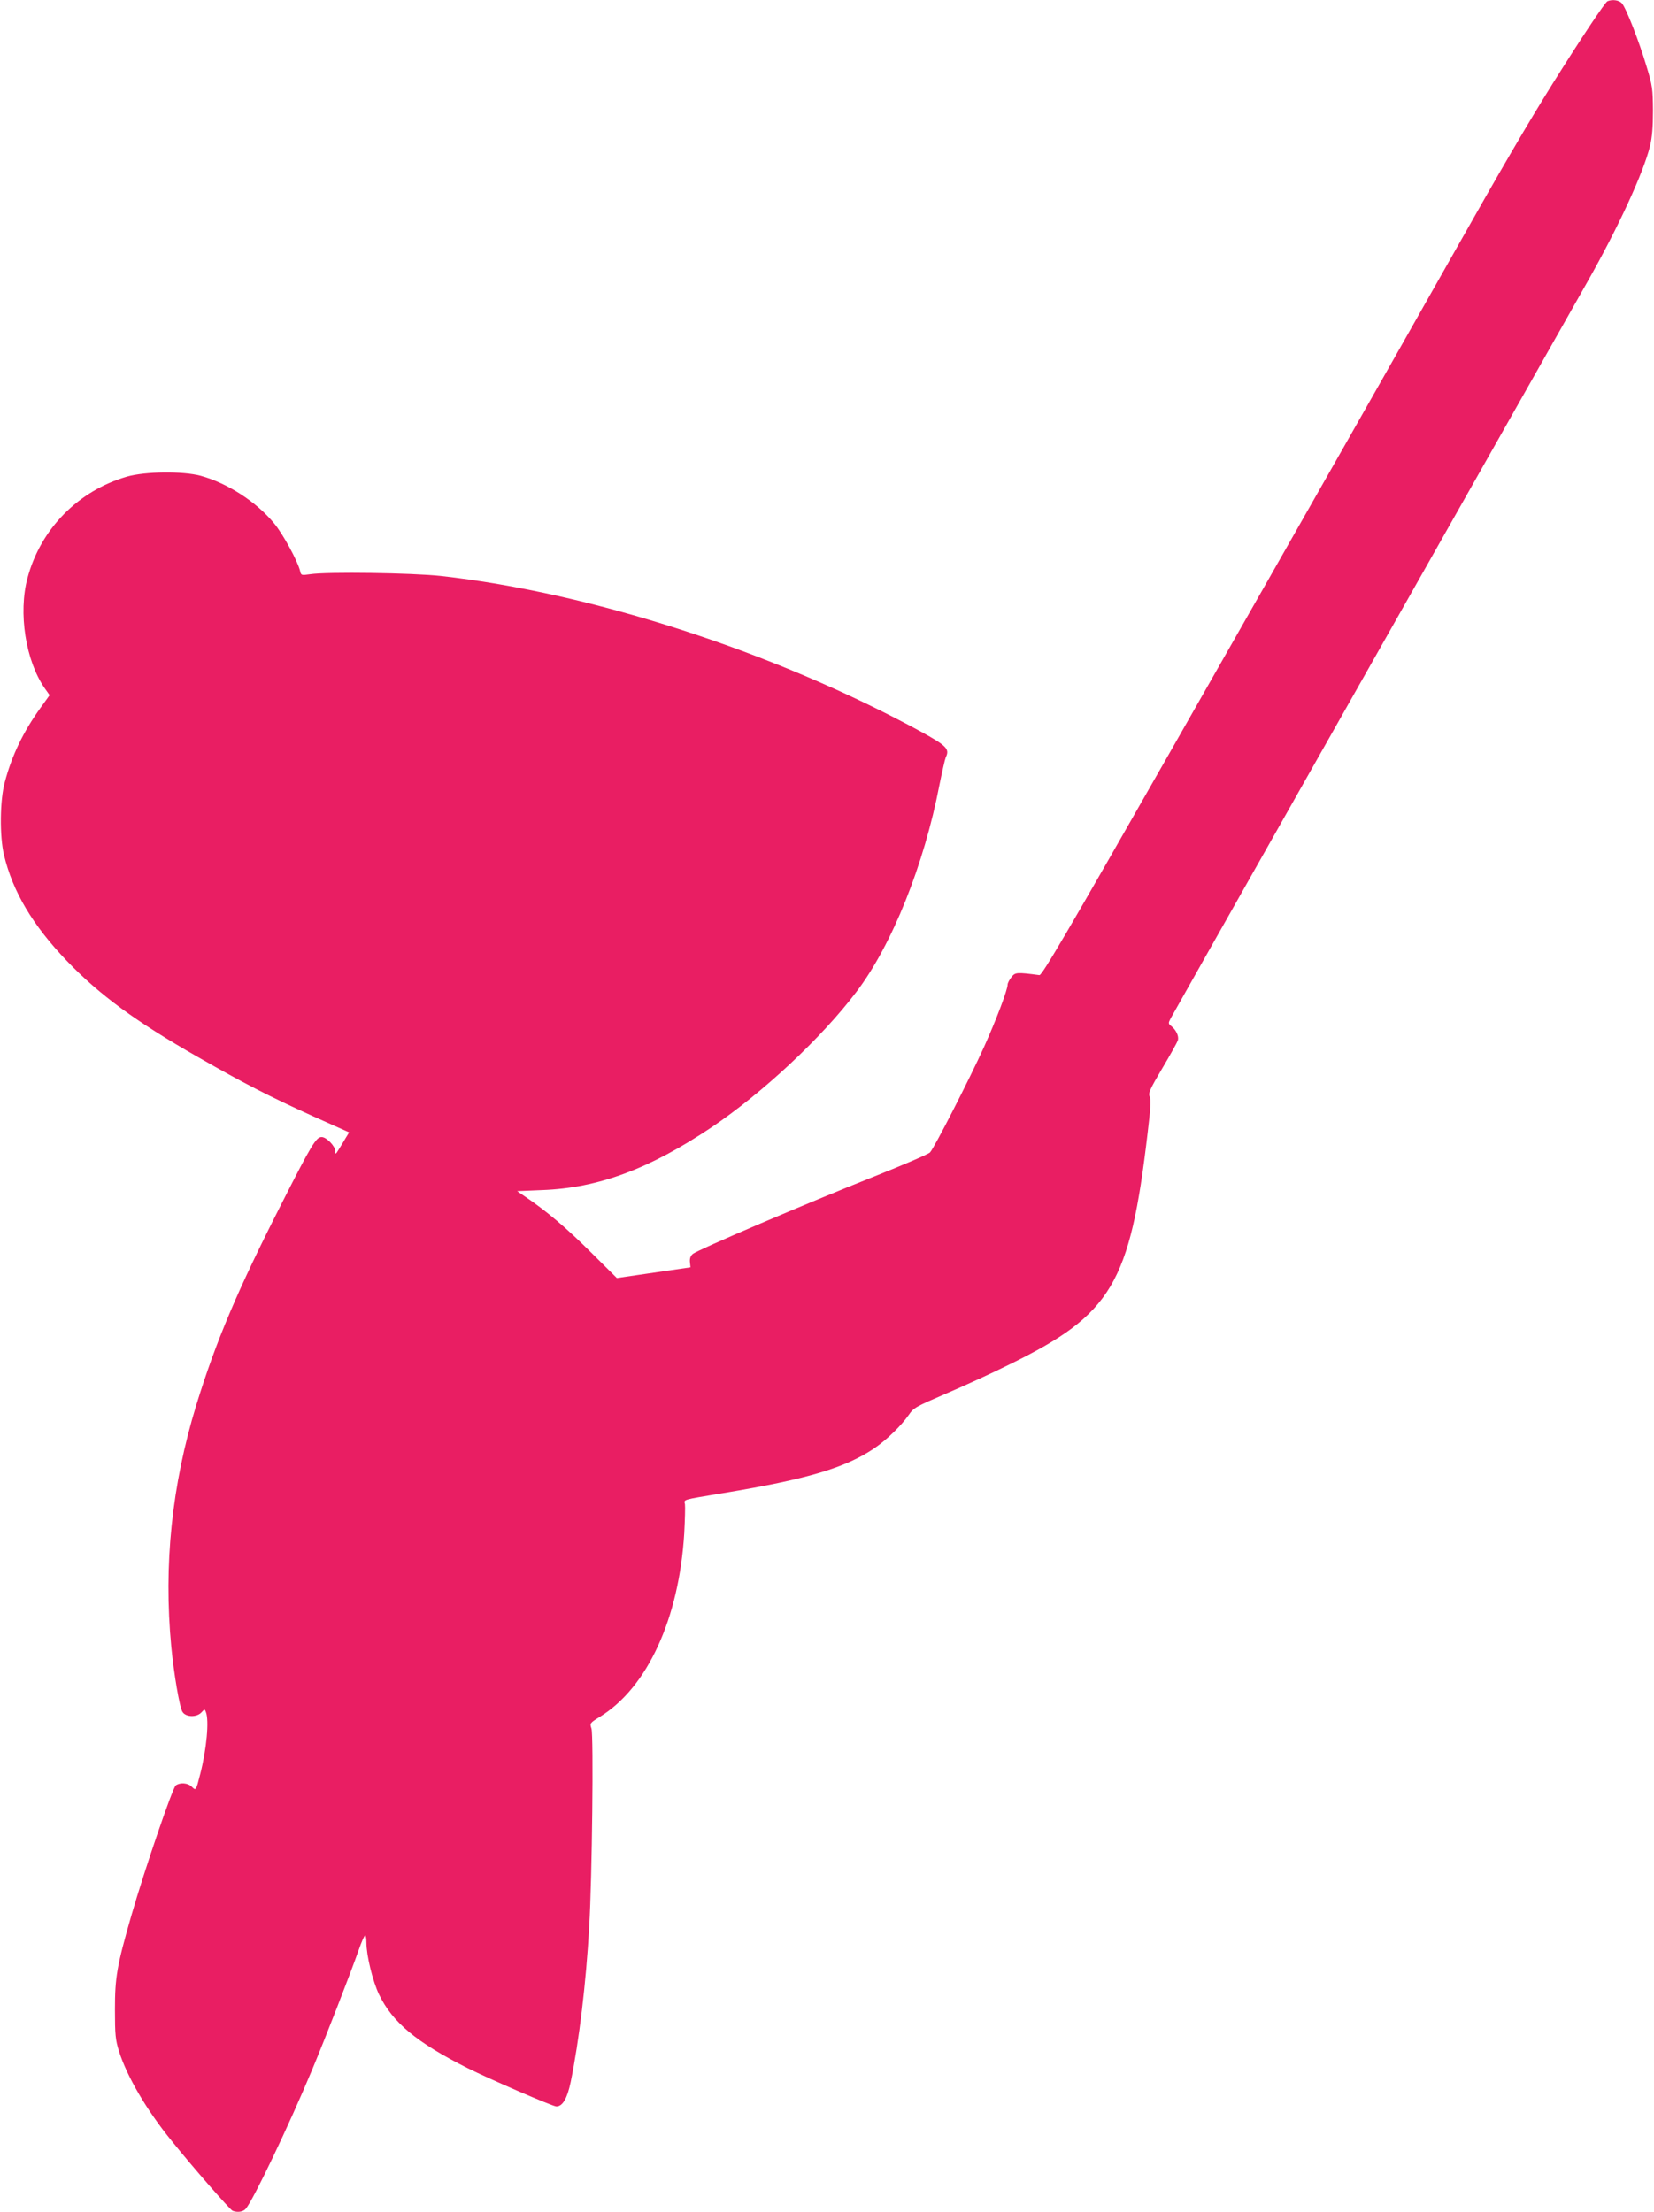
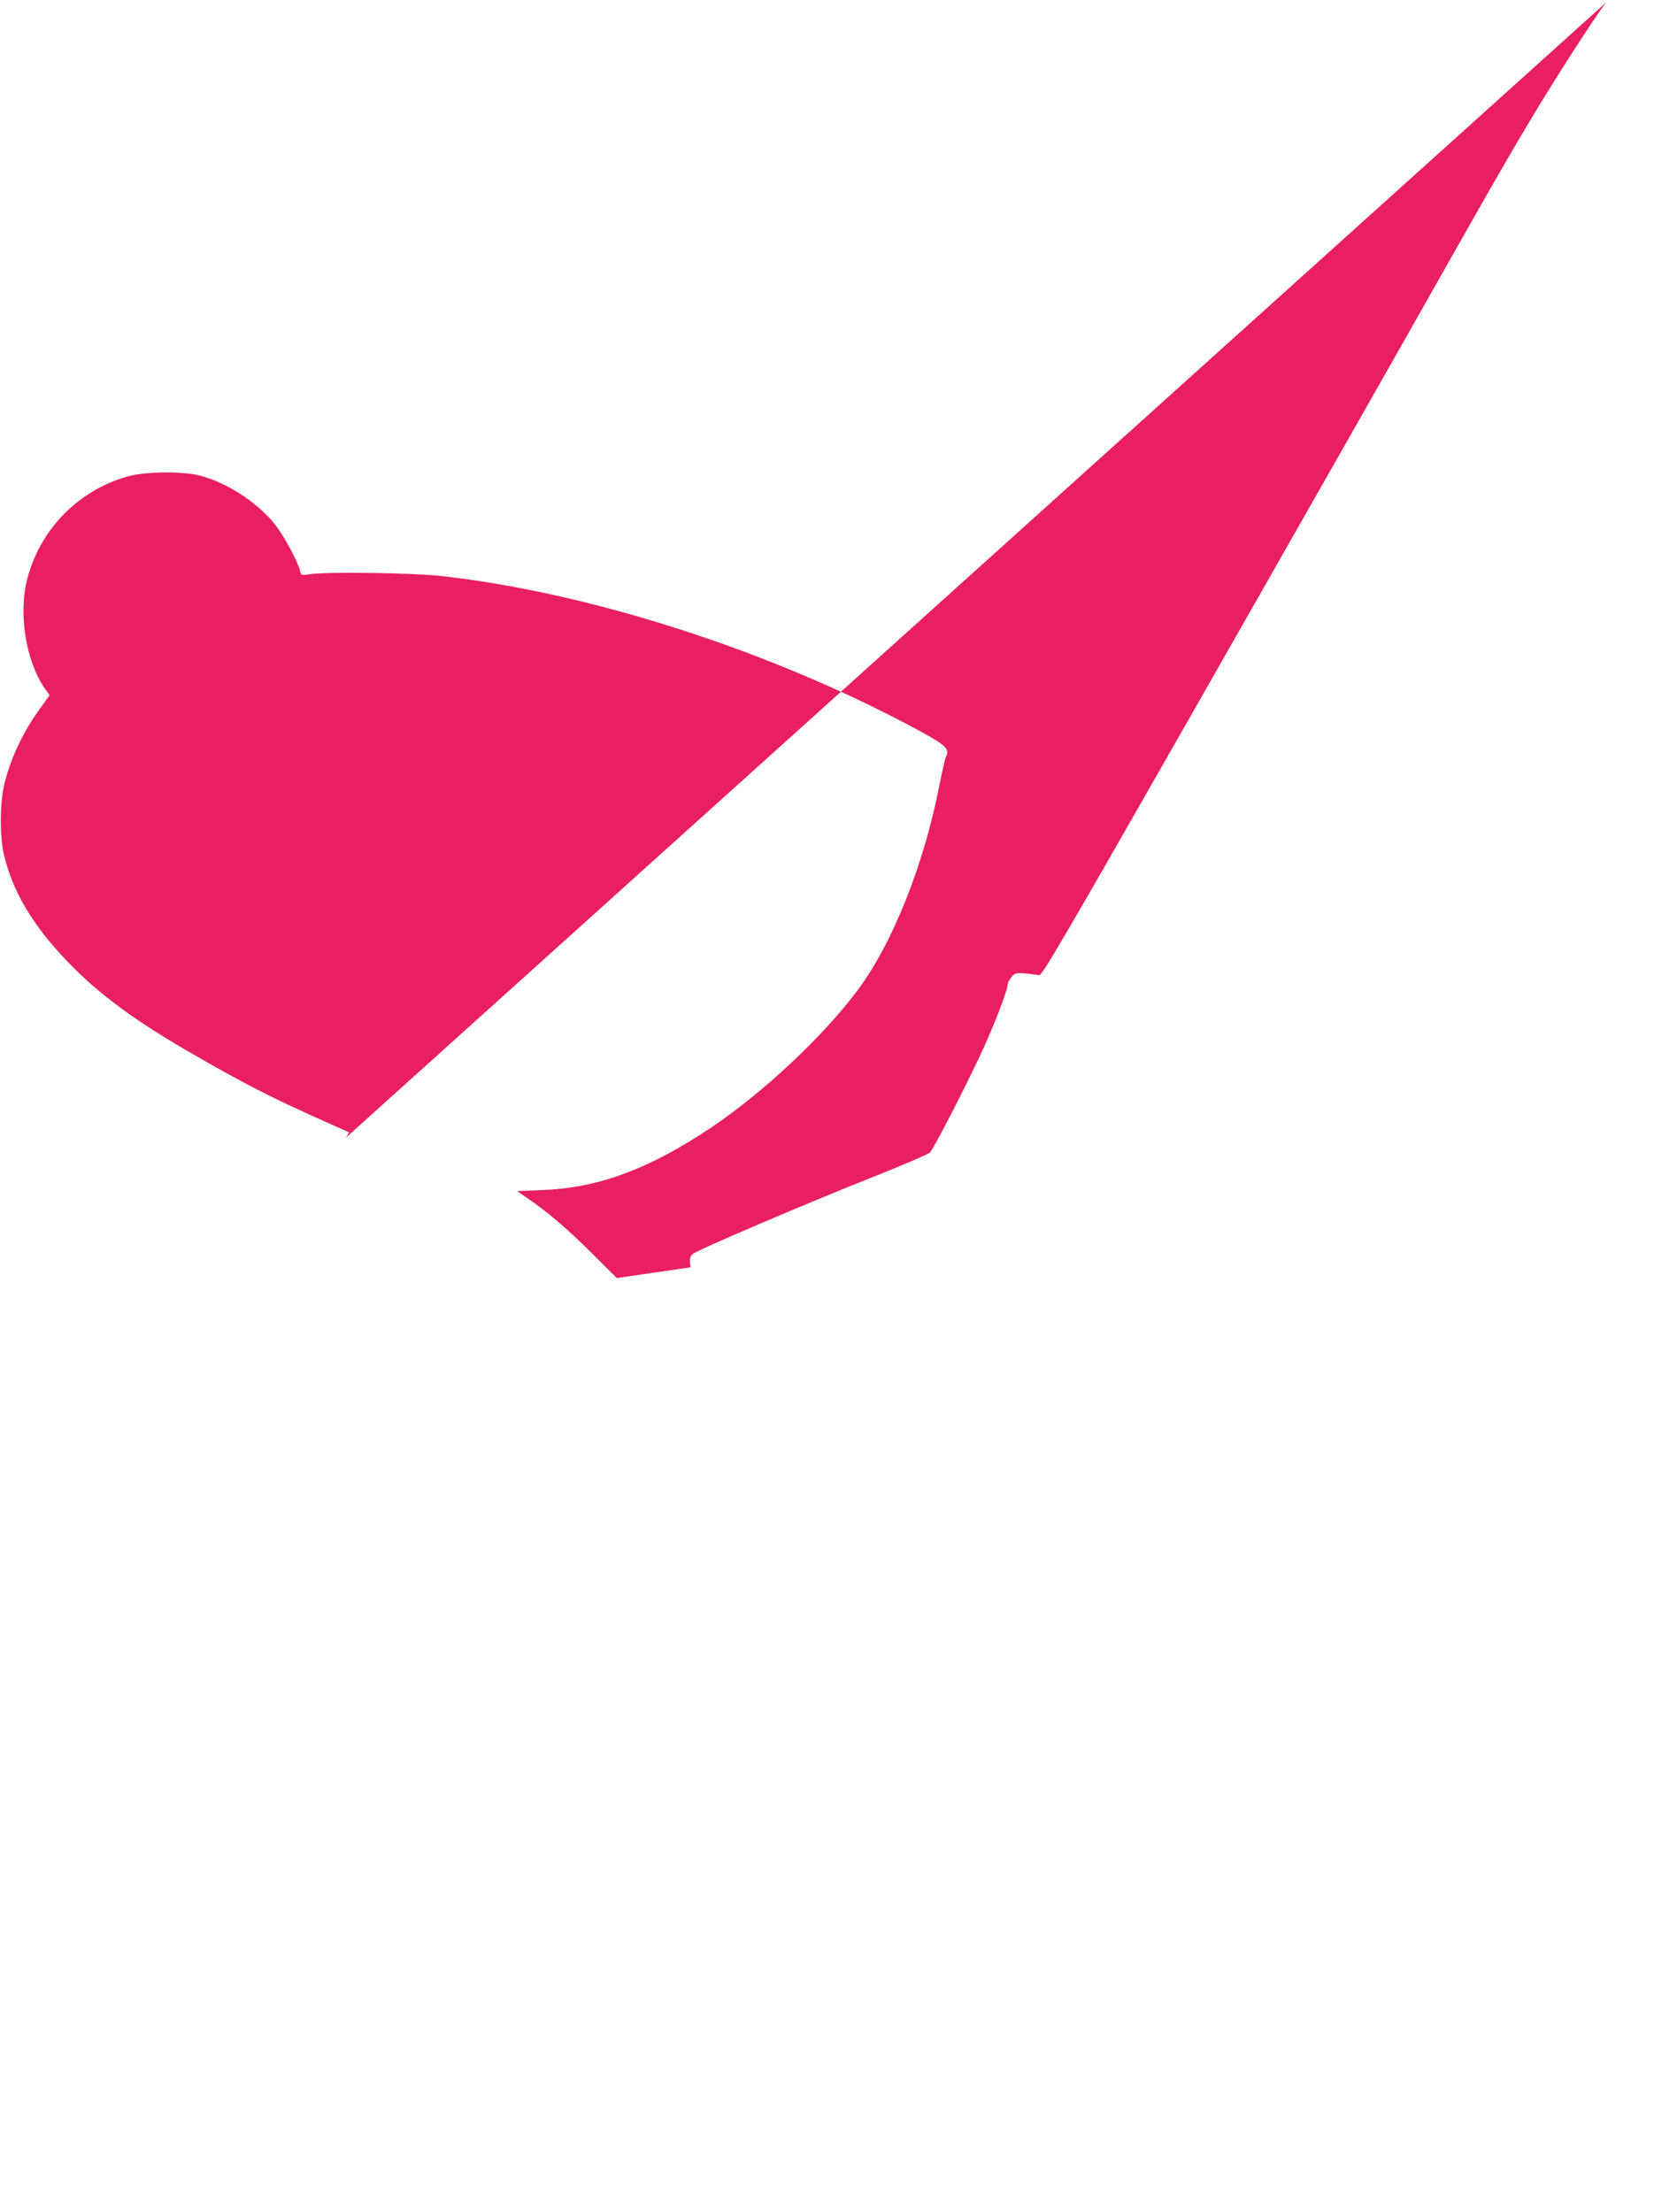
<svg xmlns="http://www.w3.org/2000/svg" version="1.0" width="957pt" height="1280pt" viewBox="0 0 957 1280" preserveAspectRatio="xMidYMid meet">
  <g transform="translate(0,1280) scale(0.1,-0.1)" fill="#e91e63" stroke="none">
-     <path d="M9301 12793 c-14 -6 -154 -216 -318 -478 -146 -234 -299 -496 -572 -980 -347 -614 -783 -1382 -1634 -2875 -607 -1065 -748 -1305 -763 -1303 -131 17 -140 17 -162 -12 -12 -15 -22 -34 -22 -43 0 -30 -65 -202 -137 -362 -82 -181 -286 -581 -312 -609 -9 -10 -154 -72 -322 -139 -386 -153 -1026 -426 -1051 -449 -13 -11 -18 -27 -16 -47 l3 -30 -213 -31 -213 -31 -152 151 c-142 141 -252 234 -374 317 l-51 35 146 6 c323 12 619 122 977 362 295 198 639 519 840 785 206 271 392 736 481 1200 15 74 31 145 36 157 24 49 6 67 -151 153 -844 458 -1898 800 -2771 897 -165 18 -659 25 -756 10 -51 -7 -52 -7 -58 20 -14 56 -97 210 -149 273 -102 125 -270 234 -427 277 -102 27 -320 25 -425 -5 -283 -82 -500 -303 -576 -587 -54 -201 -11 -478 99 -637 l29 -41 -54 -75 c-99 -138 -164 -273 -205 -427 -29 -105 -31 -314 -5 -423 51 -213 166 -406 364 -613 188 -196 399 -351 758 -556 269 -154 411 -227 667 -343 l208 -93 -19 -31 c-10 -17 -28 -47 -40 -66 -19 -31 -21 -32 -21 -12 0 29 -51 82 -79 82 -32 0 -59 -45 -229 -380 -257 -505 -381 -797 -496 -1170 -142 -464 -190 -926 -145 -1400 15 -156 48 -352 65 -377 20 -31 83 -32 110 -2 17 19 19 19 25 2 20 -48 4 -217 -32 -357 -25 -99 -25 -100 -49 -76 -23 23 -68 26 -93 8 -19 -15 -181 -490 -257 -753 -84 -293 -95 -357 -95 -545 0 -145 3 -174 23 -239 46 -147 160 -342 305 -520 122 -152 338 -399 353 -405 29 -11 61 -6 76 12 43 49 251 485 385 807 78 187 219 550 269 692 16 46 32 83 37 83 4 0 7 -19 7 -42 0 -75 37 -225 73 -300 78 -162 218 -278 510 -425 130 -65 495 -223 516 -223 36 0 63 46 83 142 48 234 89 572 107 898 17 283 26 1111 13 1147 -10 31 -9 32 49 68 275 169 458 568 488 1063 4 78 6 153 4 167 -6 29 -22 24 224 65 484 80 705 146 872 259 72 49 156 131 199 193 28 41 41 48 213 122 101 43 270 120 374 172 587 288 693 465 795 1337 17 138 20 194 12 211 -9 20 1 42 73 164 46 77 86 150 90 161 7 24 -9 59 -37 82 -19 15 -19 18 -5 45 11 22 1216 2151 2415 4269 176 311 320 623 359 780 12 50 17 109 17 205 -1 125 -3 144 -37 255 -43 145 -119 340 -143 366 -16 18 -54 24 -83 12z" />
+     <path d="M9301 12793 c-14 -6 -154 -216 -318 -478 -146 -234 -299 -496 -572 -980 -347 -614 -783 -1382 -1634 -2875 -607 -1065 -748 -1305 -763 -1303 -131 17 -140 17 -162 -12 -12 -15 -22 -34 -22 -43 0 -30 -65 -202 -137 -362 -82 -181 -286 -581 -312 -609 -9 -10 -154 -72 -322 -139 -386 -153 -1026 -426 -1051 -449 -13 -11 -18 -27 -16 -47 l3 -30 -213 -31 -213 -31 -152 151 c-142 141 -252 234 -374 317 l-51 35 146 6 c323 12 619 122 977 362 295 198 639 519 840 785 206 271 392 736 481 1200 15 74 31 145 36 157 24 49 6 67 -151 153 -844 458 -1898 800 -2771 897 -165 18 -659 25 -756 10 -51 -7 -52 -7 -58 20 -14 56 -97 210 -149 273 -102 125 -270 234 -427 277 -102 27 -320 25 -425 -5 -283 -82 -500 -303 -576 -587 -54 -201 -11 -478 99 -637 l29 -41 -54 -75 c-99 -138 -164 -273 -205 -427 -29 -105 -31 -314 -5 -423 51 -213 166 -406 364 -613 188 -196 399 -351 758 -556 269 -154 411 -227 667 -343 l208 -93 -19 -31 z" />
  </g>
</svg>